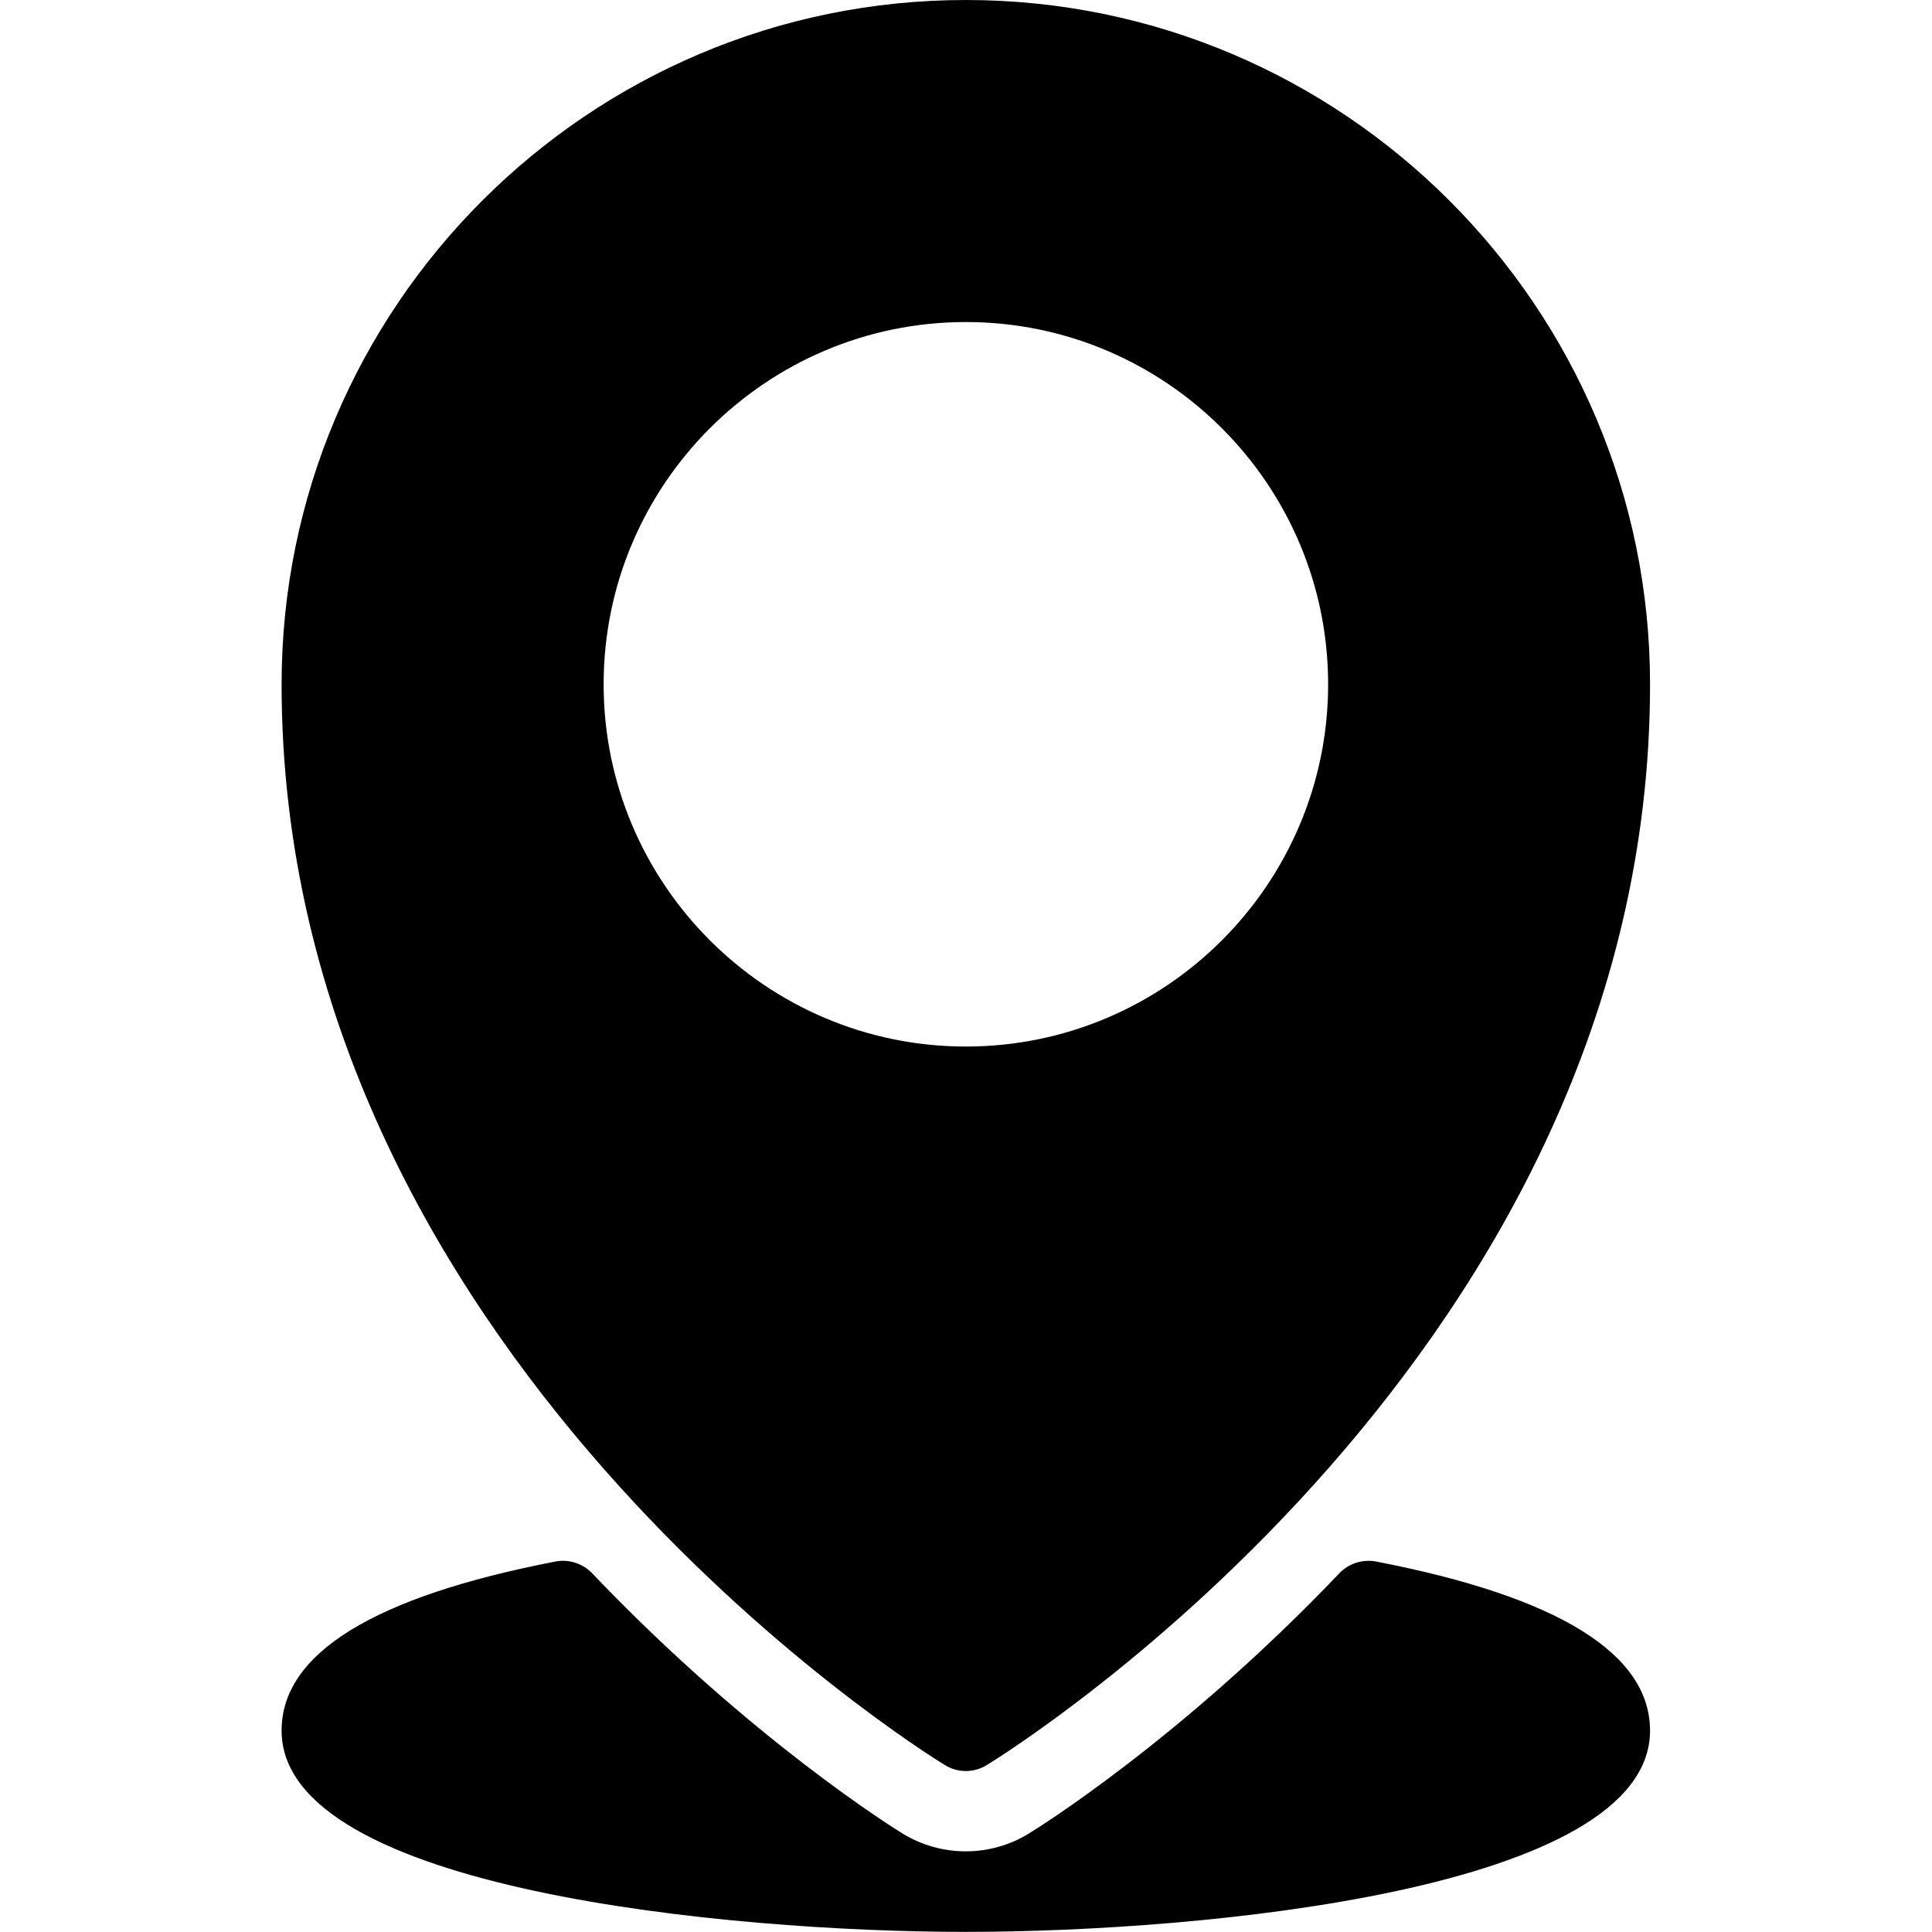
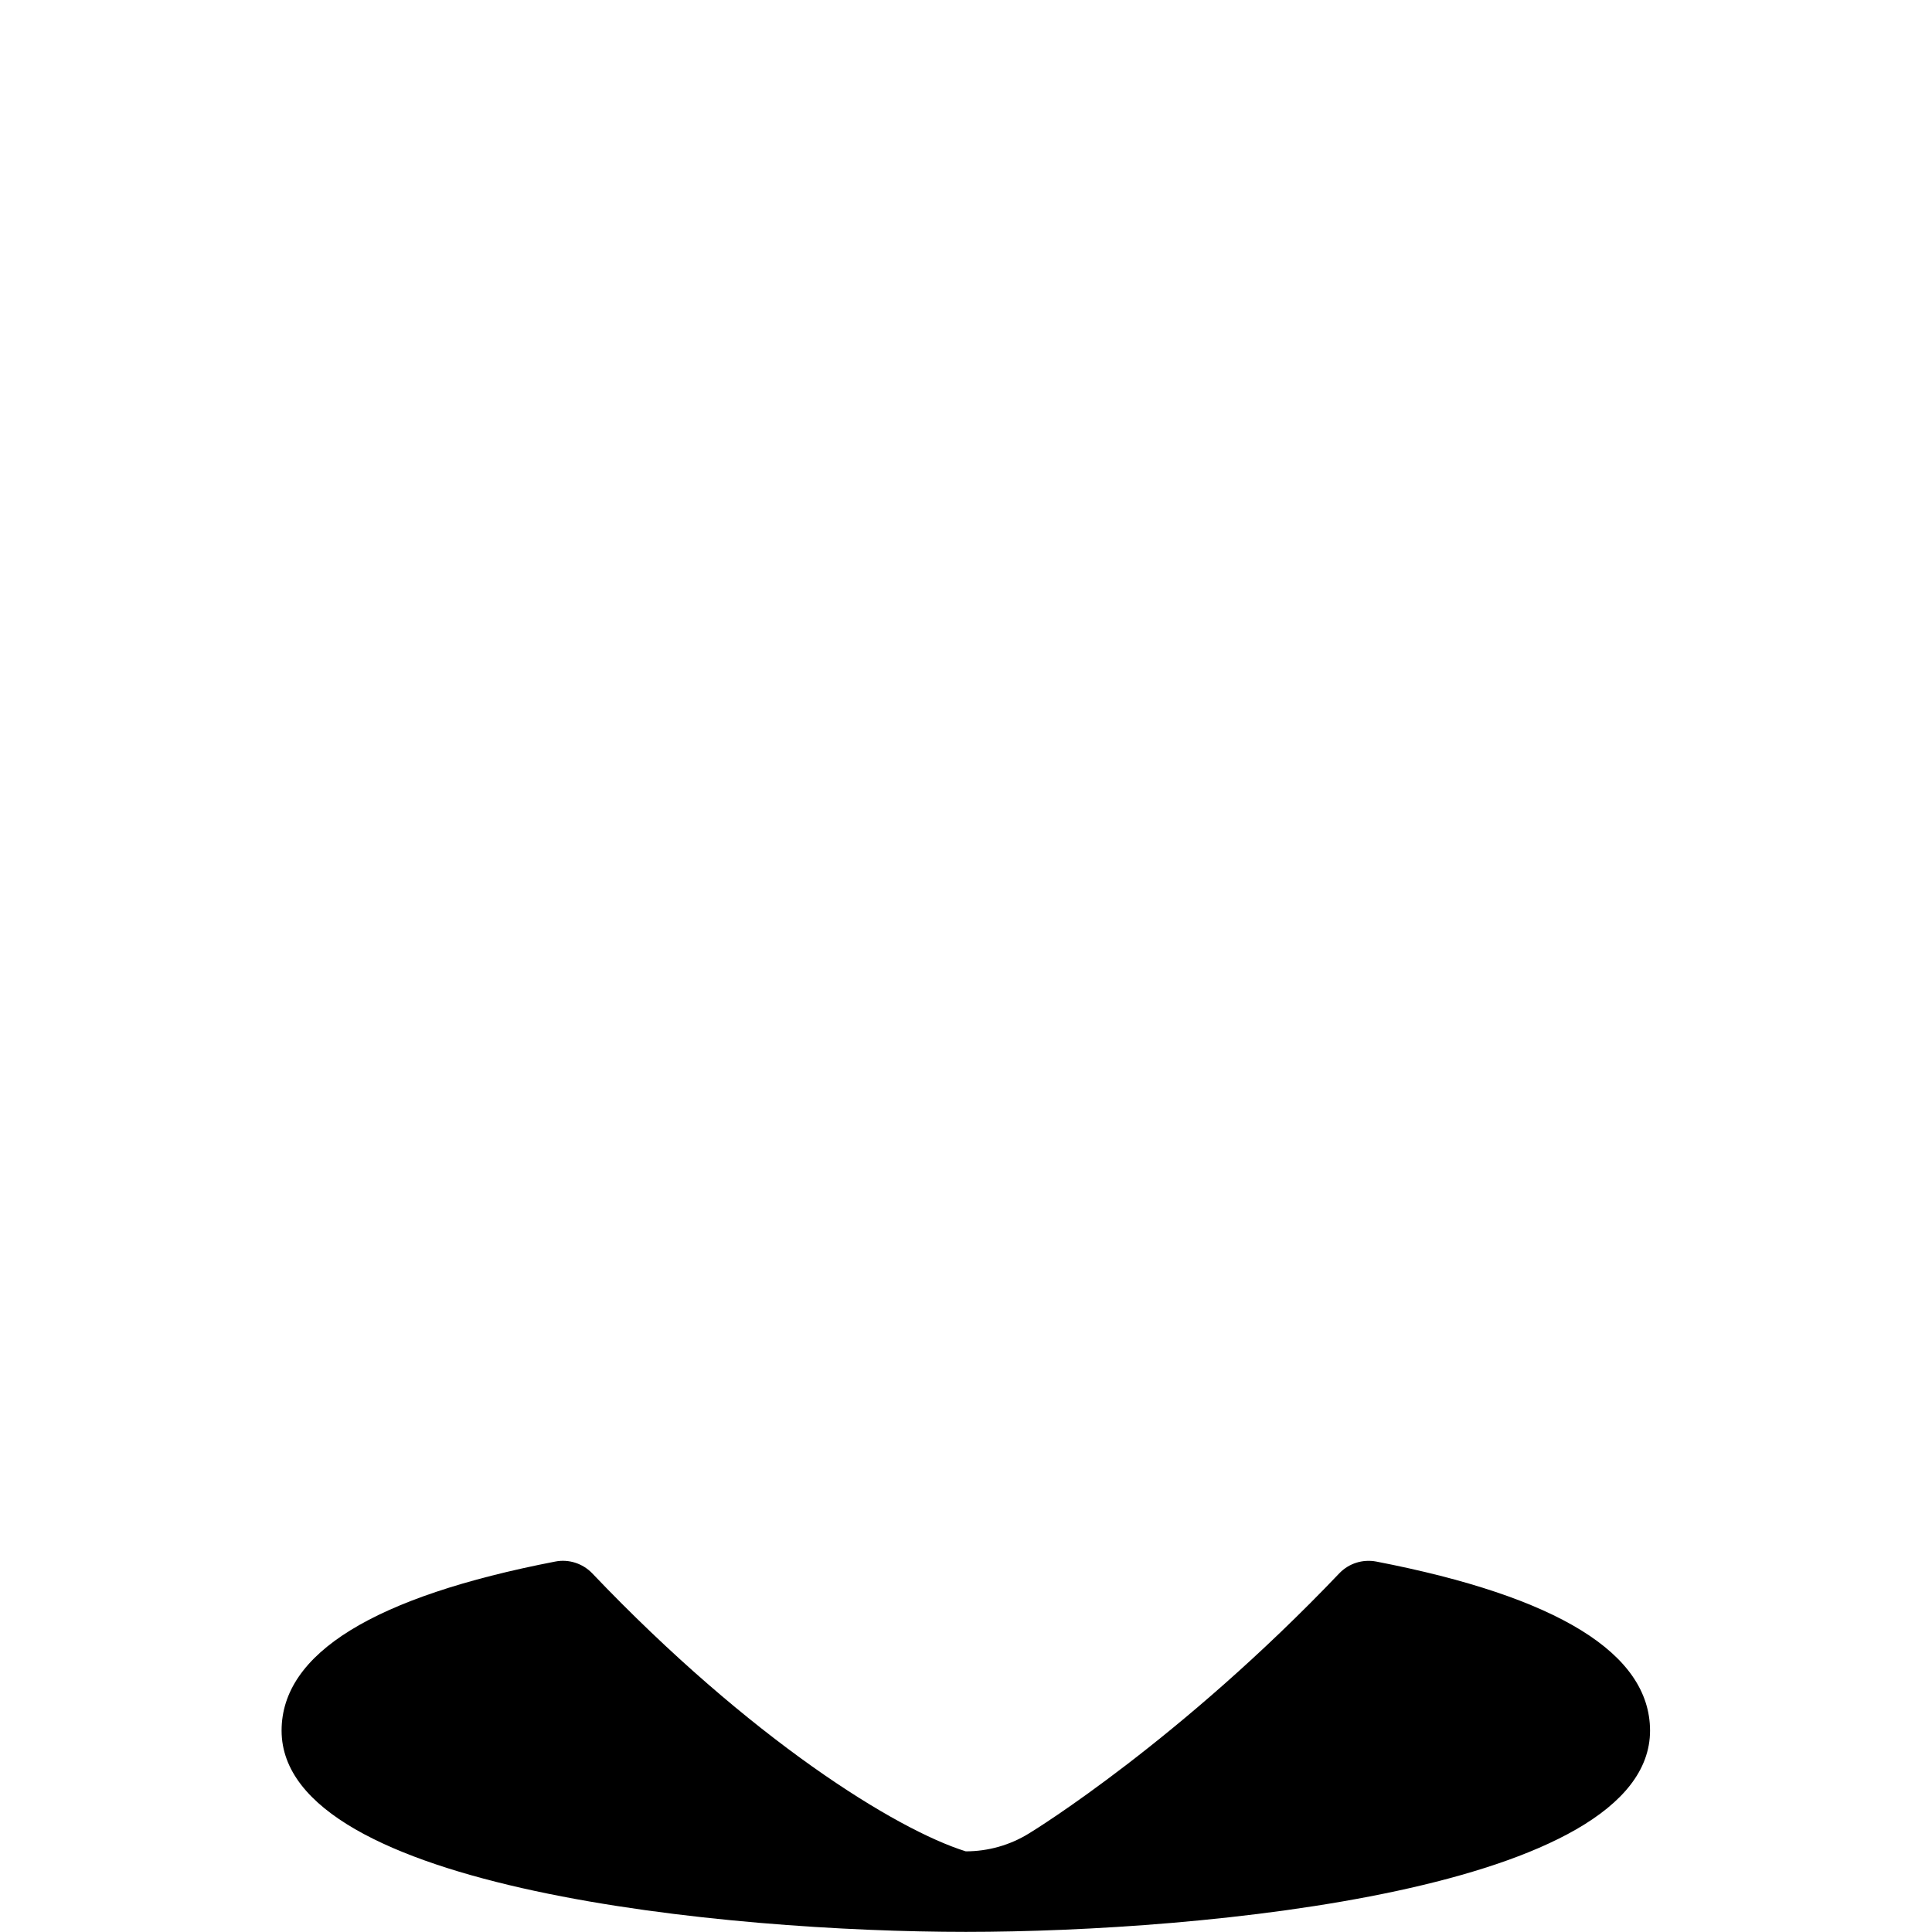
<svg xmlns="http://www.w3.org/2000/svg" width="16" height="16" viewBox="0 0 16 16" fill="none">
-   <path d="M7.999 0C4.874 0 2.332 2.542 2.332 5.667C2.332 11.179 7.599 14.479 7.824 14.617C7.877 14.65 7.938 14.667 7.999 14.667C8.059 14.667 8.12 14.65 8.173 14.617C8.398 14.479 13.665 11.179 13.665 5.667C13.665 2.542 11.123 0 7.999 0ZM7.999 8.667C6.345 8.667 4.999 7.321 4.999 5.667C4.999 4.013 6.345 2.667 7.999 2.667C9.653 2.667 10.999 4.013 10.999 5.667C10.999 7.321 9.653 8.667 7.999 8.667Z" fill="black" />
-   <path d="M11.397 12.932C11.285 12.911 11.171 12.947 11.092 13.029C9.779 14.407 8.573 15.153 8.521 15.184C8.364 15.281 8.183 15.332 7.998 15.332C7.813 15.332 7.632 15.281 7.474 15.184C7.423 15.153 6.217 14.407 4.904 13.029C4.826 12.948 4.71 12.91 4.599 12.932C3.095 13.223 2.332 13.693 2.332 14.332C2.332 15.651 6.039 15.999 7.999 15.999C9.959 15.999 13.665 15.651 13.665 14.332C13.664 13.693 12.901 13.223 11.397 12.932Z" fill="black" />
+   <path d="M11.397 12.932C11.285 12.911 11.171 12.947 11.092 13.029C9.779 14.407 8.573 15.153 8.521 15.184C8.364 15.281 8.183 15.332 7.998 15.332C7.423 15.153 6.217 14.407 4.904 13.029C4.826 12.948 4.71 12.91 4.599 12.932C3.095 13.223 2.332 13.693 2.332 14.332C2.332 15.651 6.039 15.999 7.999 15.999C9.959 15.999 13.665 15.651 13.665 14.332C13.664 13.693 12.901 13.223 11.397 12.932Z" fill="black" />
</svg>